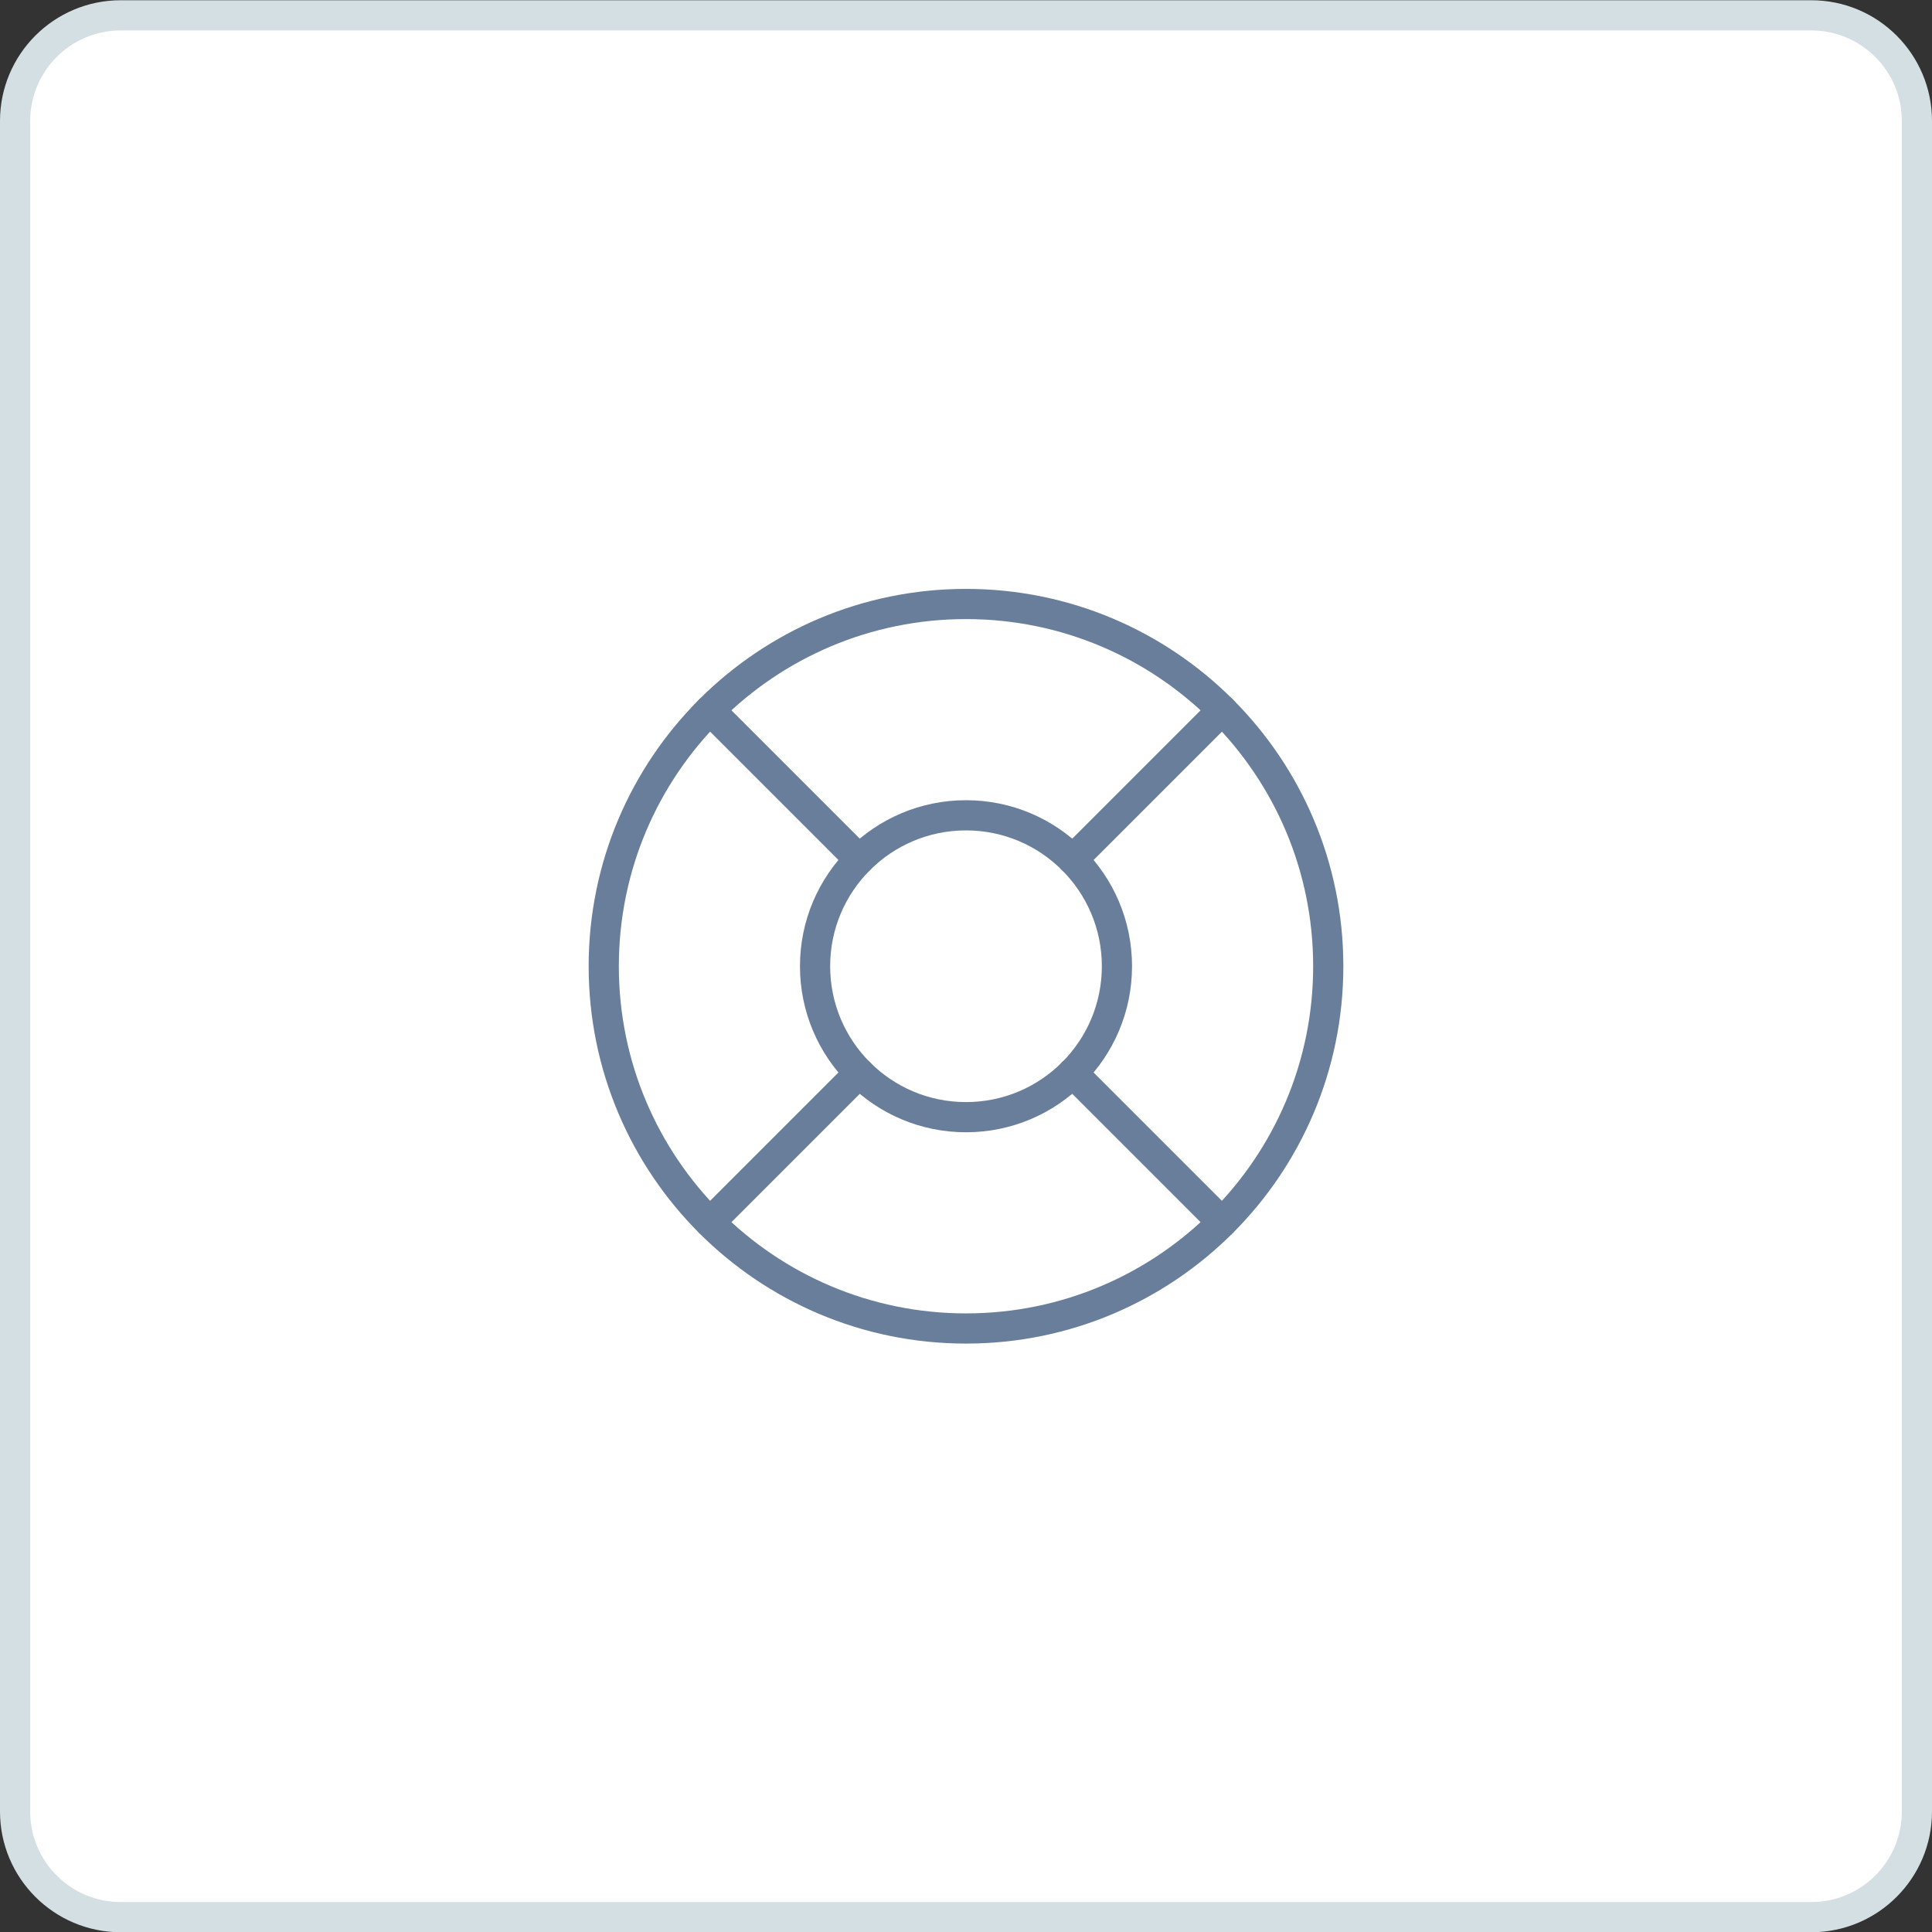
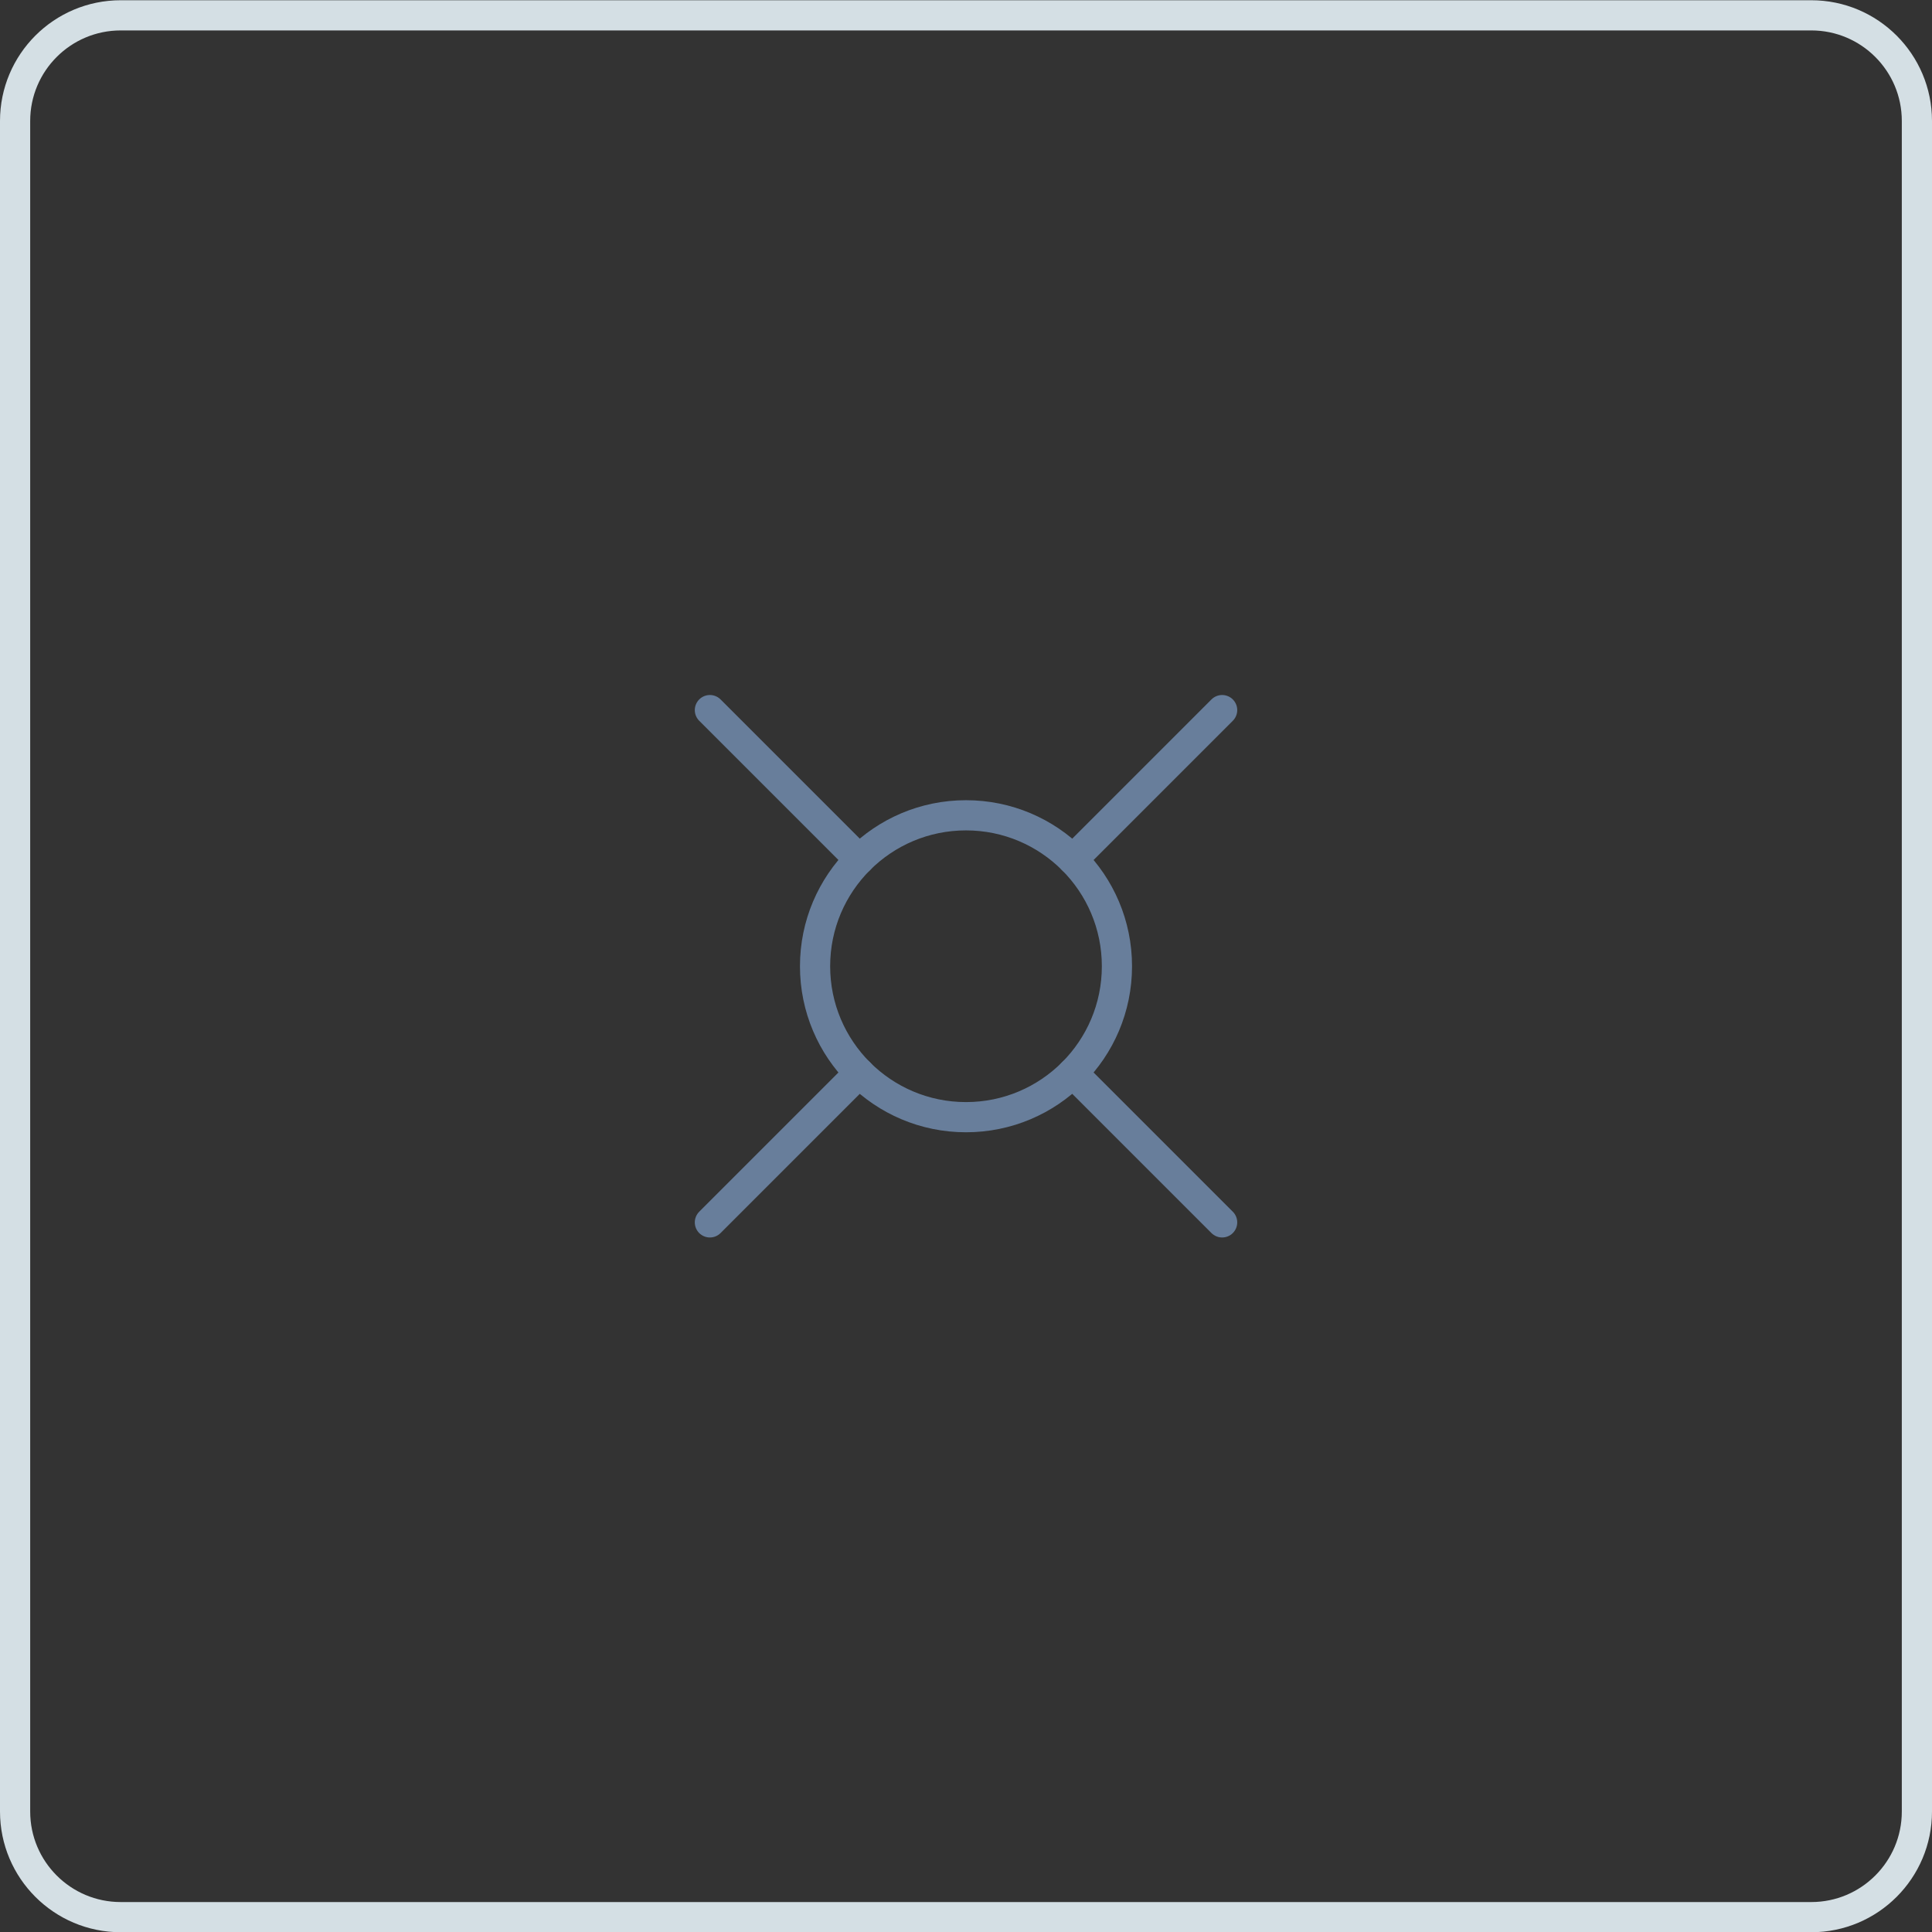
<svg xmlns="http://www.w3.org/2000/svg" width="64" height="64" viewBox="0 0 64 64" fill="none">
  <rect x="0" y="0" width="64" height="64" fill="#333333" stroke="none" />
-   <path d="M0.5 4.008C0.5 2.075 2.067 0.508 4 0.508H60C61.933 0.508 63.5 2.075 63.5 4.008V60.008C63.5 61.941 61.933 63.508 60 63.508H4C2.067 63.508 0.5 61.941 0.5 60.008V4.008Z" fill="white" />
  <path d="M0.5 4.008C0.5 2.075 2.067 0.508 4 0.508H60C61.933 0.508 63.5 2.075 63.5 4.008V60.008C63.5 61.941 61.933 63.508 60 63.508H4C2.067 63.508 0.5 61.941 0.5 60.008V4.008Z" stroke="#D4DFE4" />
  <g clip-path="url(#clip0_1793_25436)">
-     <path d="M32 44.008C38.627 44.008 44 38.635 44 32.008C44 25.38 38.627 20.008 32 20.008C25.373 20.008 20 25.38 20 32.008C20 38.635 25.373 44.008 32 44.008Z" stroke="#687E9B" stroke-linecap="round" stroke-linejoin="round" />
    <path d="M32 37.008C34.761 37.008 37 34.769 37 32.008C37 29.246 34.761 27.008 32 27.008C29.239 27.008 27 29.246 27 32.008C27 34.769 29.239 37.008 32 37.008Z" stroke="#687E9B" stroke-linecap="round" stroke-linejoin="round" />
    <path d="M28.466 28.473L23.516 23.523" stroke="#687E9B" stroke-linecap="round" stroke-linejoin="round" />
    <path d="M35.535 28.473L40.485 23.523" stroke="#687E9B" stroke-linecap="round" stroke-linejoin="round" />
    <path d="M35.535 35.543L40.485 40.493" stroke="#687E9B" stroke-linecap="round" stroke-linejoin="round" />
    <path d="M28.466 35.543L23.516 40.493" stroke="#687E9B" stroke-linecap="round" stroke-linejoin="round" />
  </g>
  <defs>
    <clipPath id="clip0_1793_25436">
      <rect width="32" height="32" fill="white" transform="translate(16 16.008)" />
    </clipPath>
  </defs>
</svg>